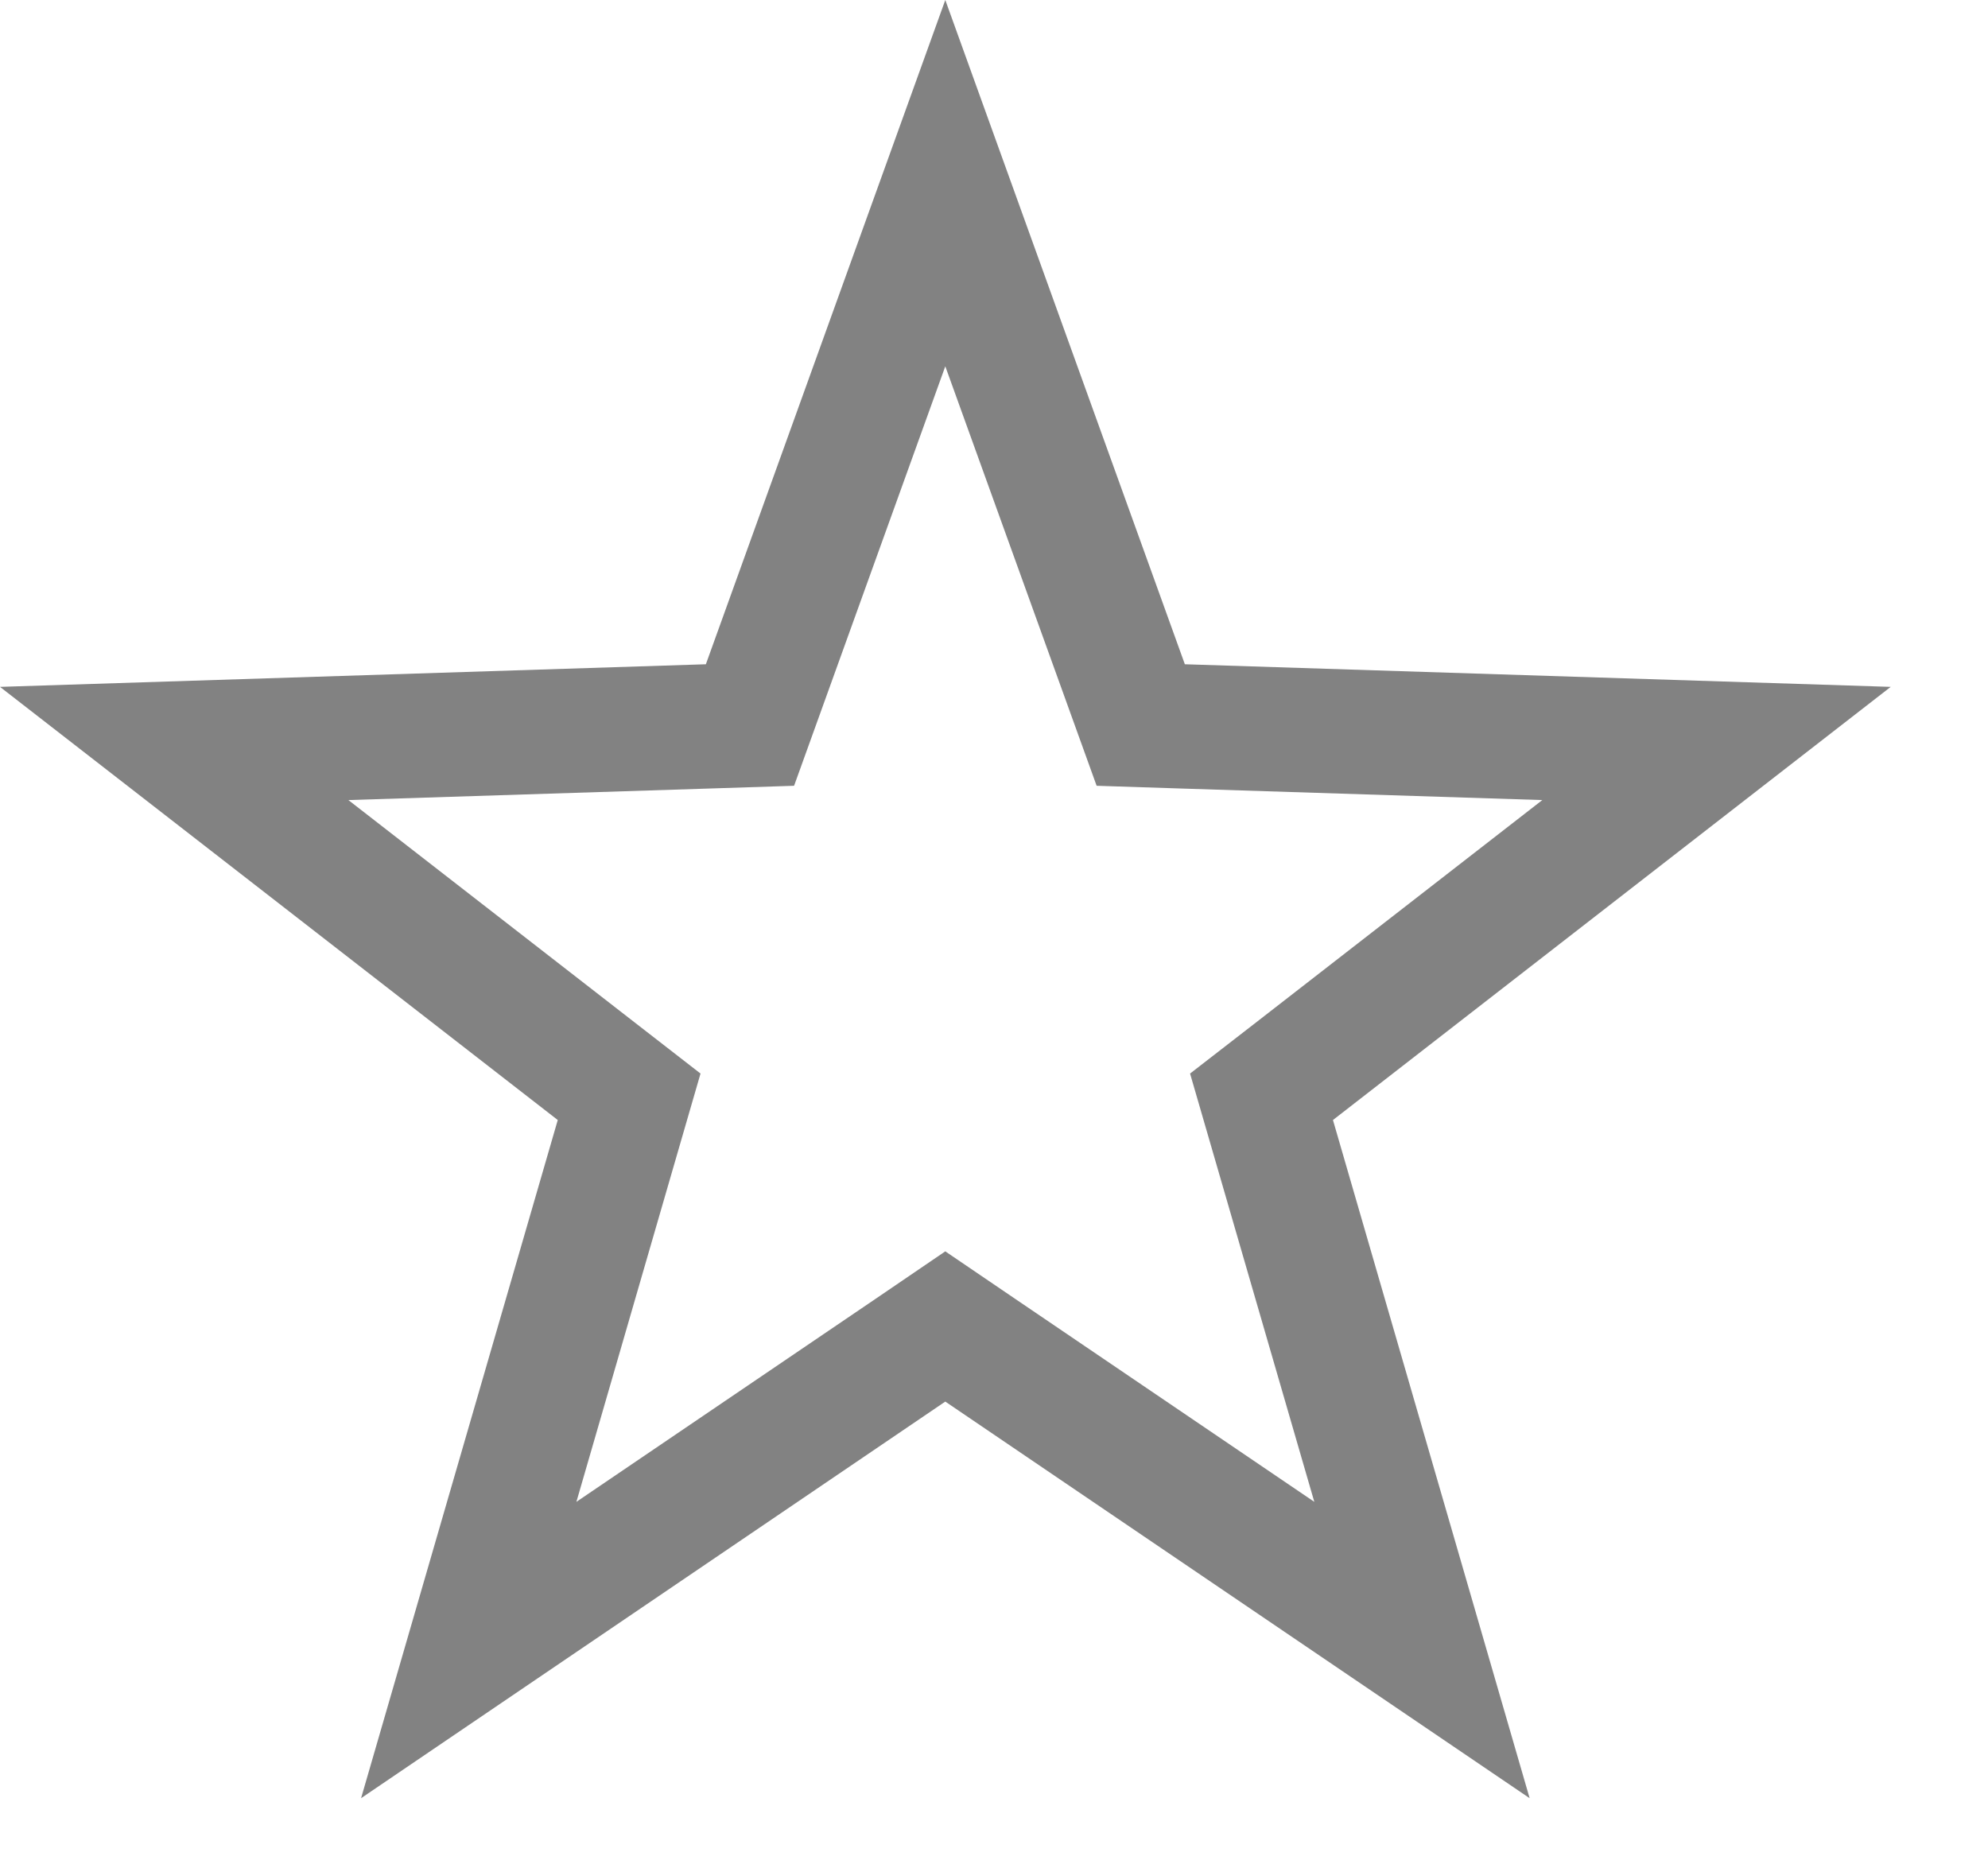
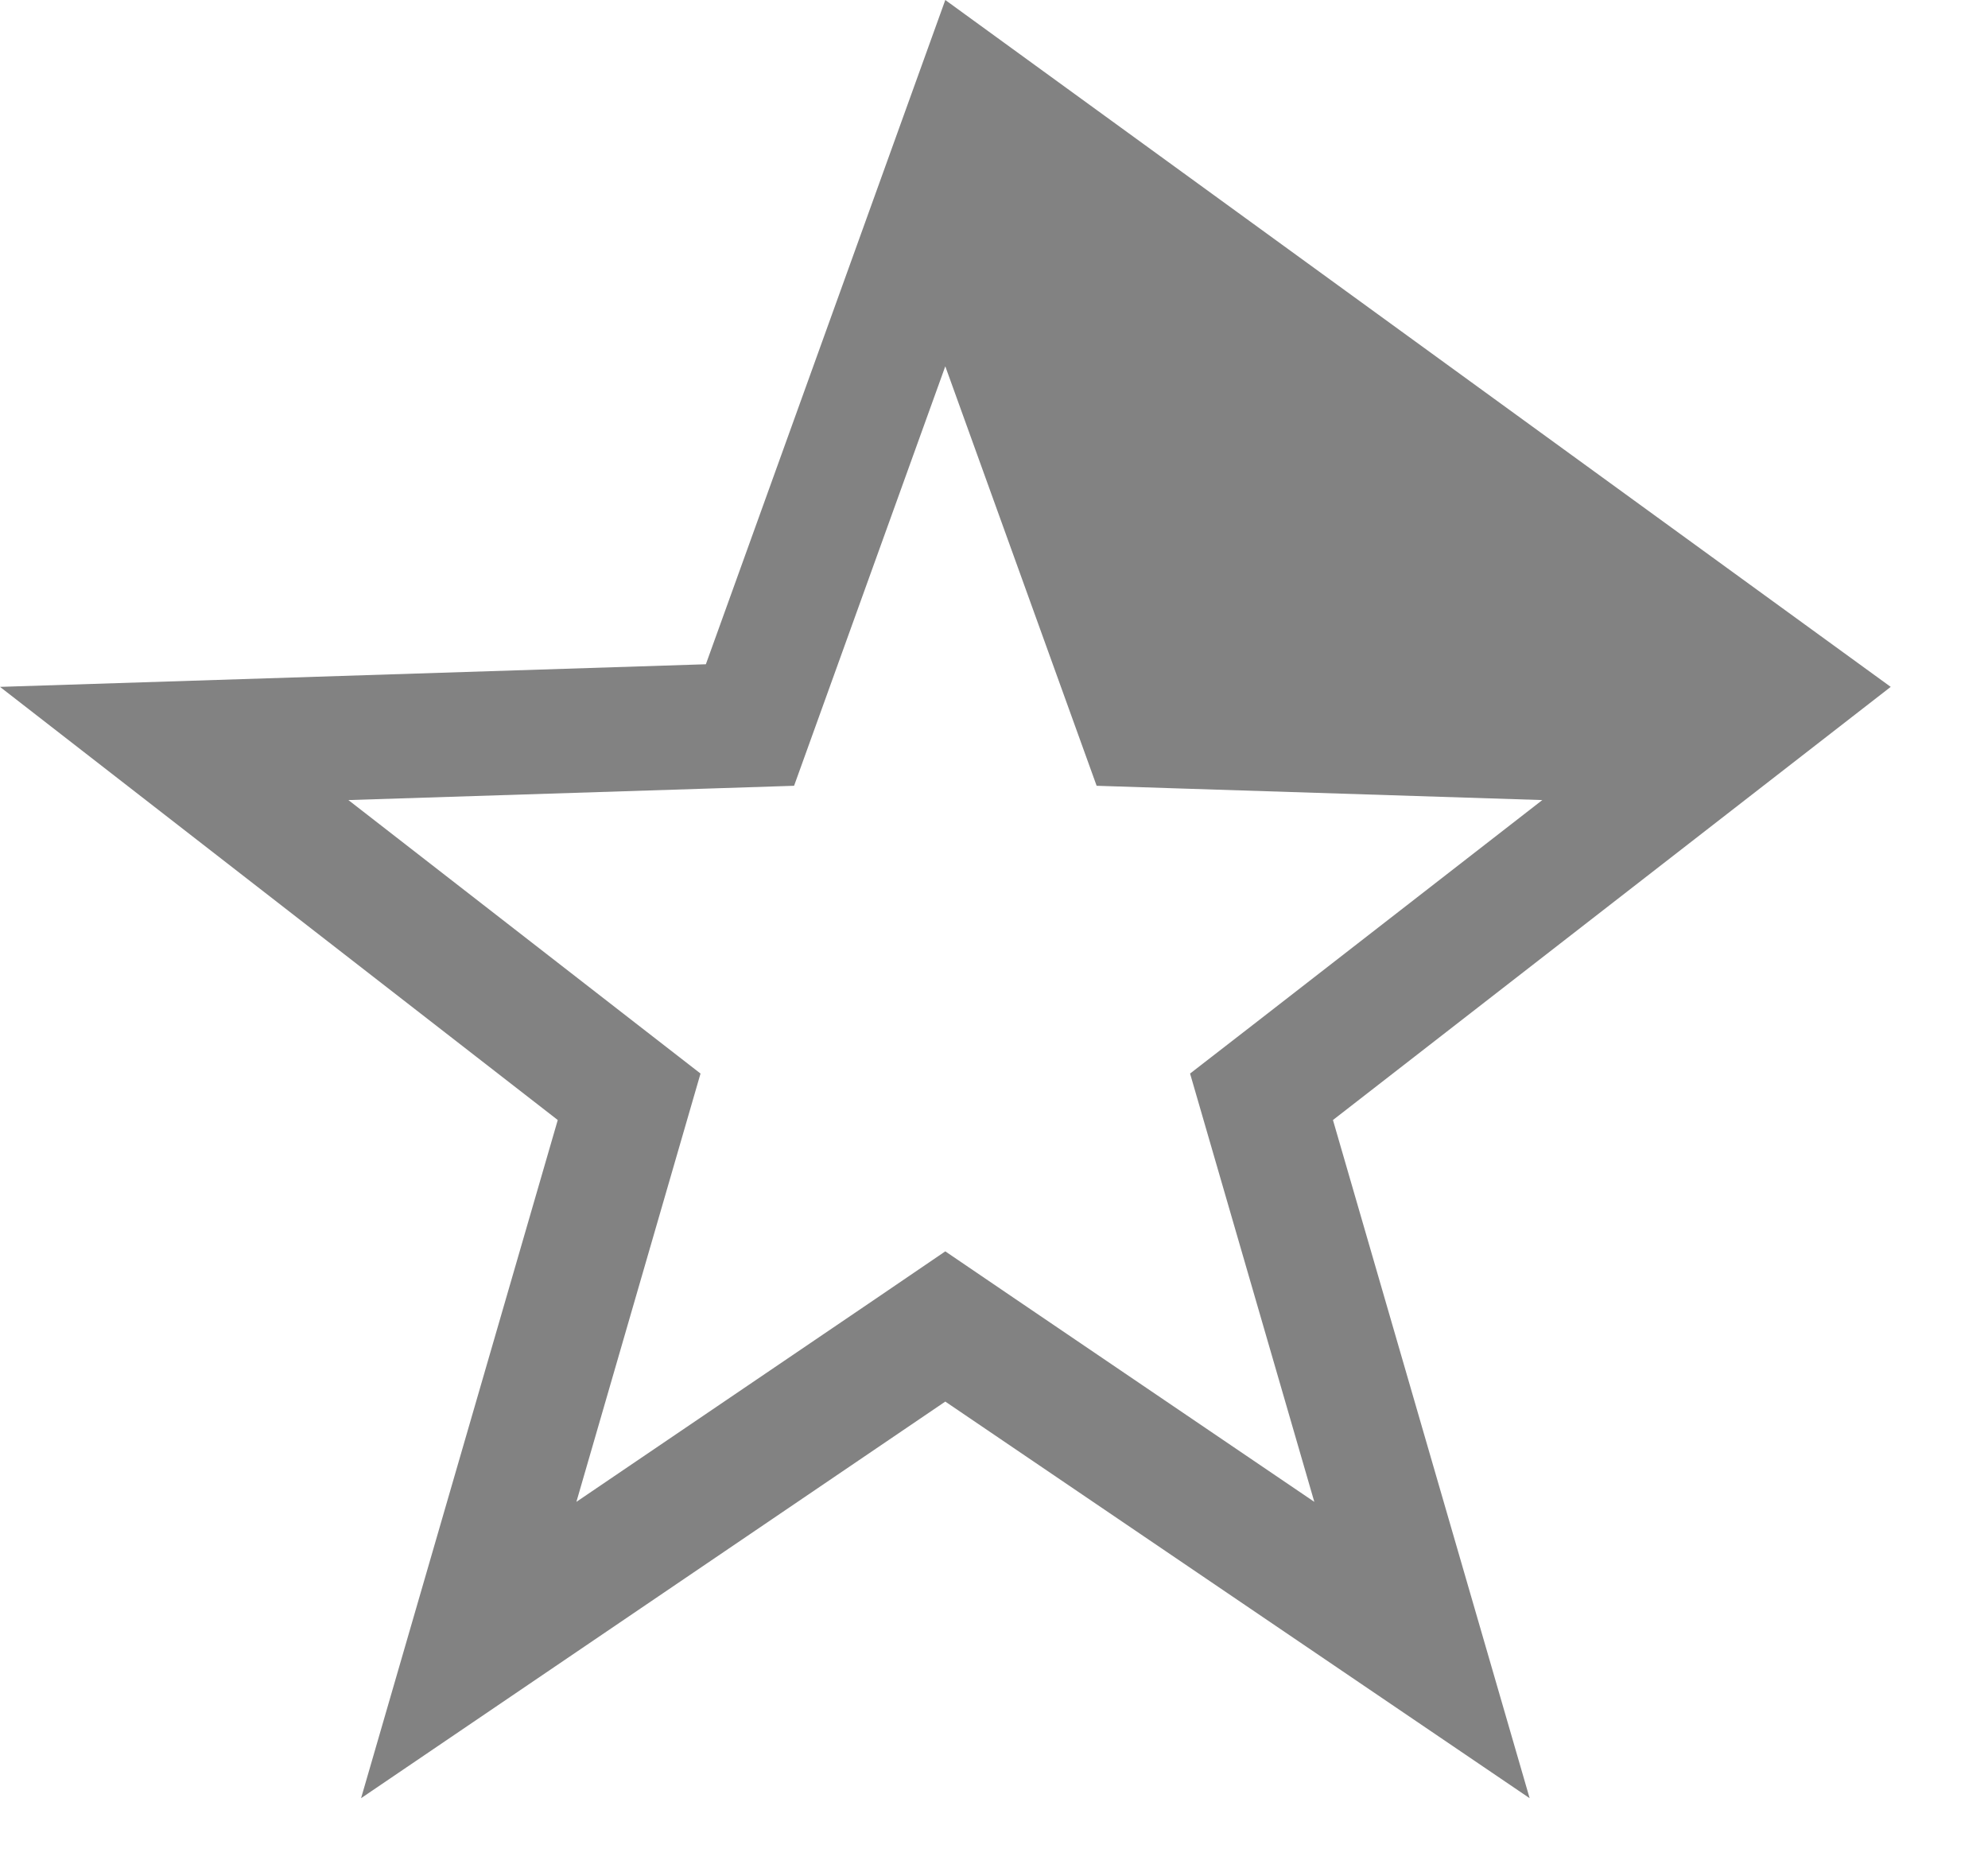
<svg xmlns="http://www.w3.org/2000/svg" width="16" height="15" viewBox="0 0 16 15" fill="none">
-   <path fill-rule="evenodd" clip-rule="evenodd" d="M7.608 0L9.536 5.346L15.217 5.528L10.728 9.014L12.311 14.472L7.608 11.28L2.906 14.472L4.489 9.014L0 5.528L5.681 5.346L7.608 0ZM7.608 2.948L6.391 6.324L5.712 6.346L2.804 6.439L5.102 8.224L5.638 8.64L5.449 9.292L4.639 12.087L7.047 10.453L7.608 10.071L8.17 10.453L10.578 12.087L9.578 8.64L10.115 8.224L12.413 6.439L9.504 6.346L9.52 5.846M9.52 5.846L9.504 6.346L8.826 6.324L7.608 2.948" fill="#828282" />
+   <path fill-rule="evenodd" clip-rule="evenodd" d="M7.608 0L15.217 5.528L10.728 9.014L12.311 14.472L7.608 11.28L2.906 14.472L4.489 9.014L0 5.528L5.681 5.346L7.608 0ZM7.608 2.948L6.391 6.324L5.712 6.346L2.804 6.439L5.102 8.224L5.638 8.64L5.449 9.292L4.639 12.087L7.047 10.453L7.608 10.071L8.17 10.453L10.578 12.087L9.578 8.64L10.115 8.224L12.413 6.439L9.504 6.346L9.52 5.846M9.52 5.846L9.504 6.346L8.826 6.324L7.608 2.948" fill="#828282" />
</svg>